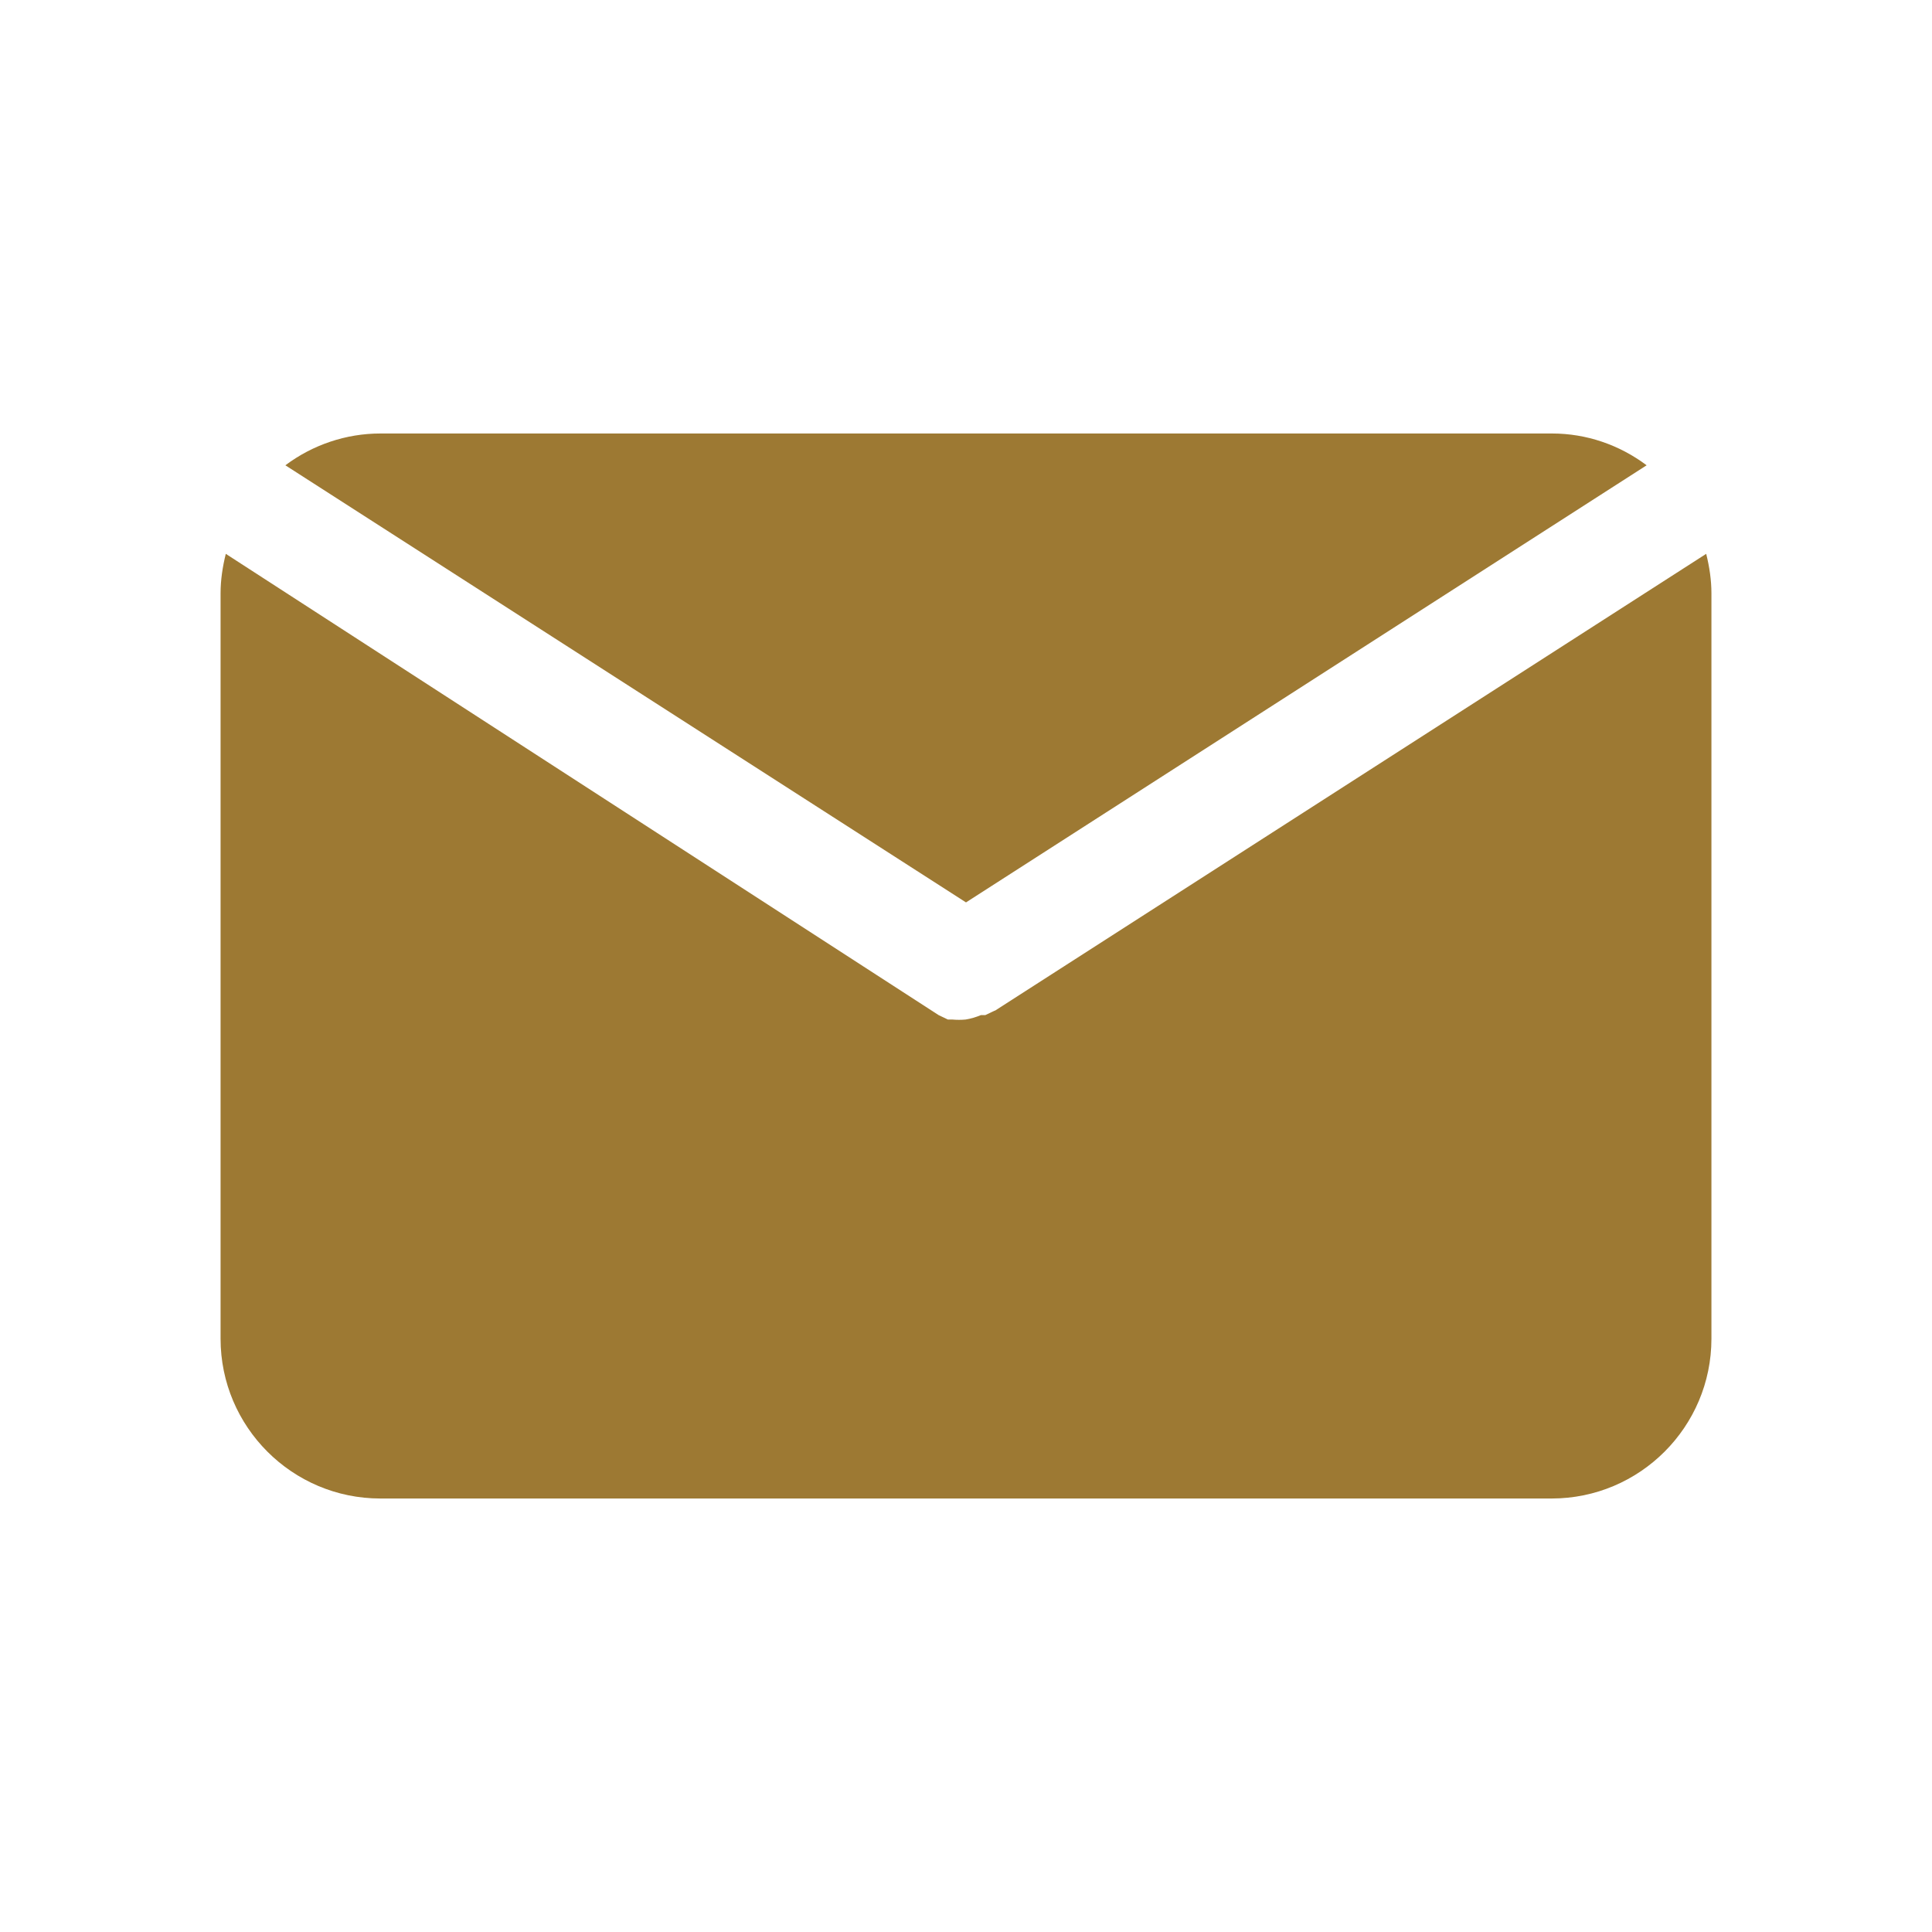
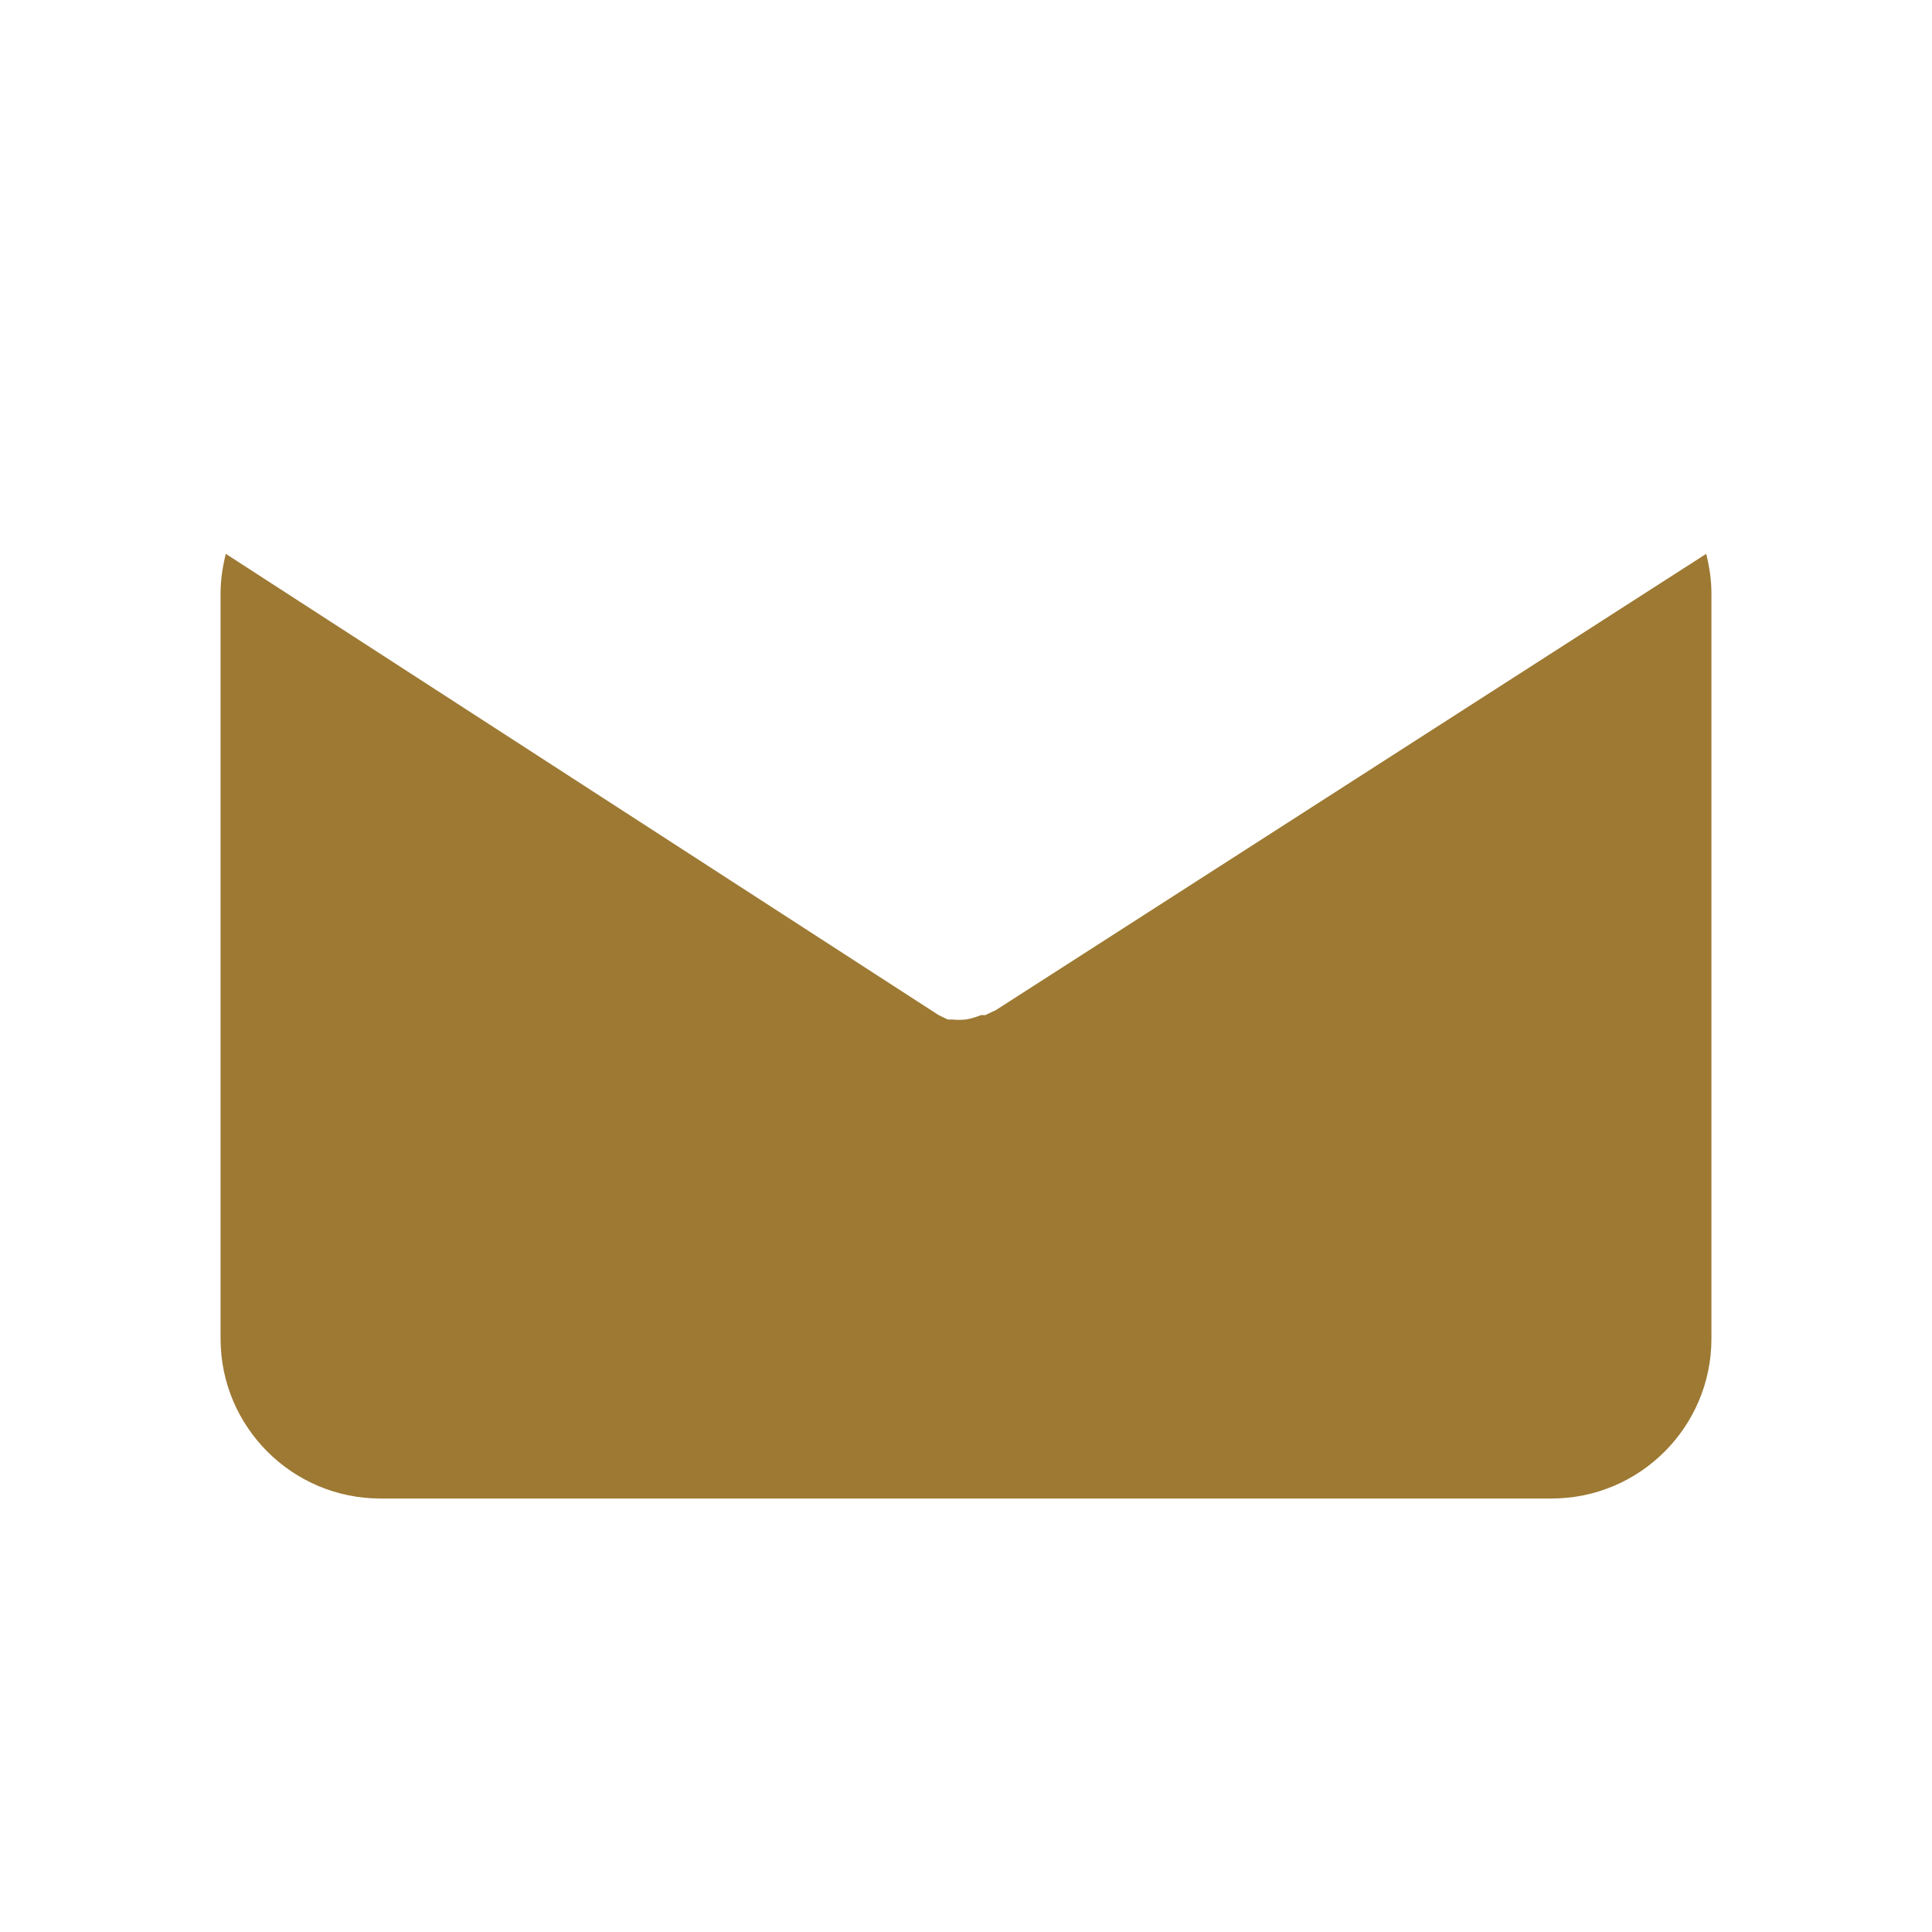
<svg xmlns="http://www.w3.org/2000/svg" viewBox="0 0 48 48">
  <defs>
    <style>.e{fill:none;isolation:isolate;}.f{fill:#9d7933;}</style>
  </defs>
  <g class="e">
    <g id="a">
      <g id="b">
-         <path id="c" class="f" d="m24,22.42l16.91-10.86c-.68-.51-1.5-.79-2.35-.79H9.45c-.85,0-1.68.28-2.36.79l16.91,10.86Z" />
        <path id="d" class="f" d="m24.71,25.11h0l-.23.11h-.11c-.12.05-.25.09-.38.11h0c-.11.01-.22.01-.33,0h-.11l-.23-.11h0L5.61,13.76c-.08.32-.13.65-.13.98v18.52c0,2.19,1.78,3.97,3.97,3.97h29.1c2.19,0,3.97-1.78,3.97-3.97h0V14.74c0-.33-.05-.66-.13-.98l-17.67,11.35Z" />
      </g>
    </g>
  </g>
</svg>